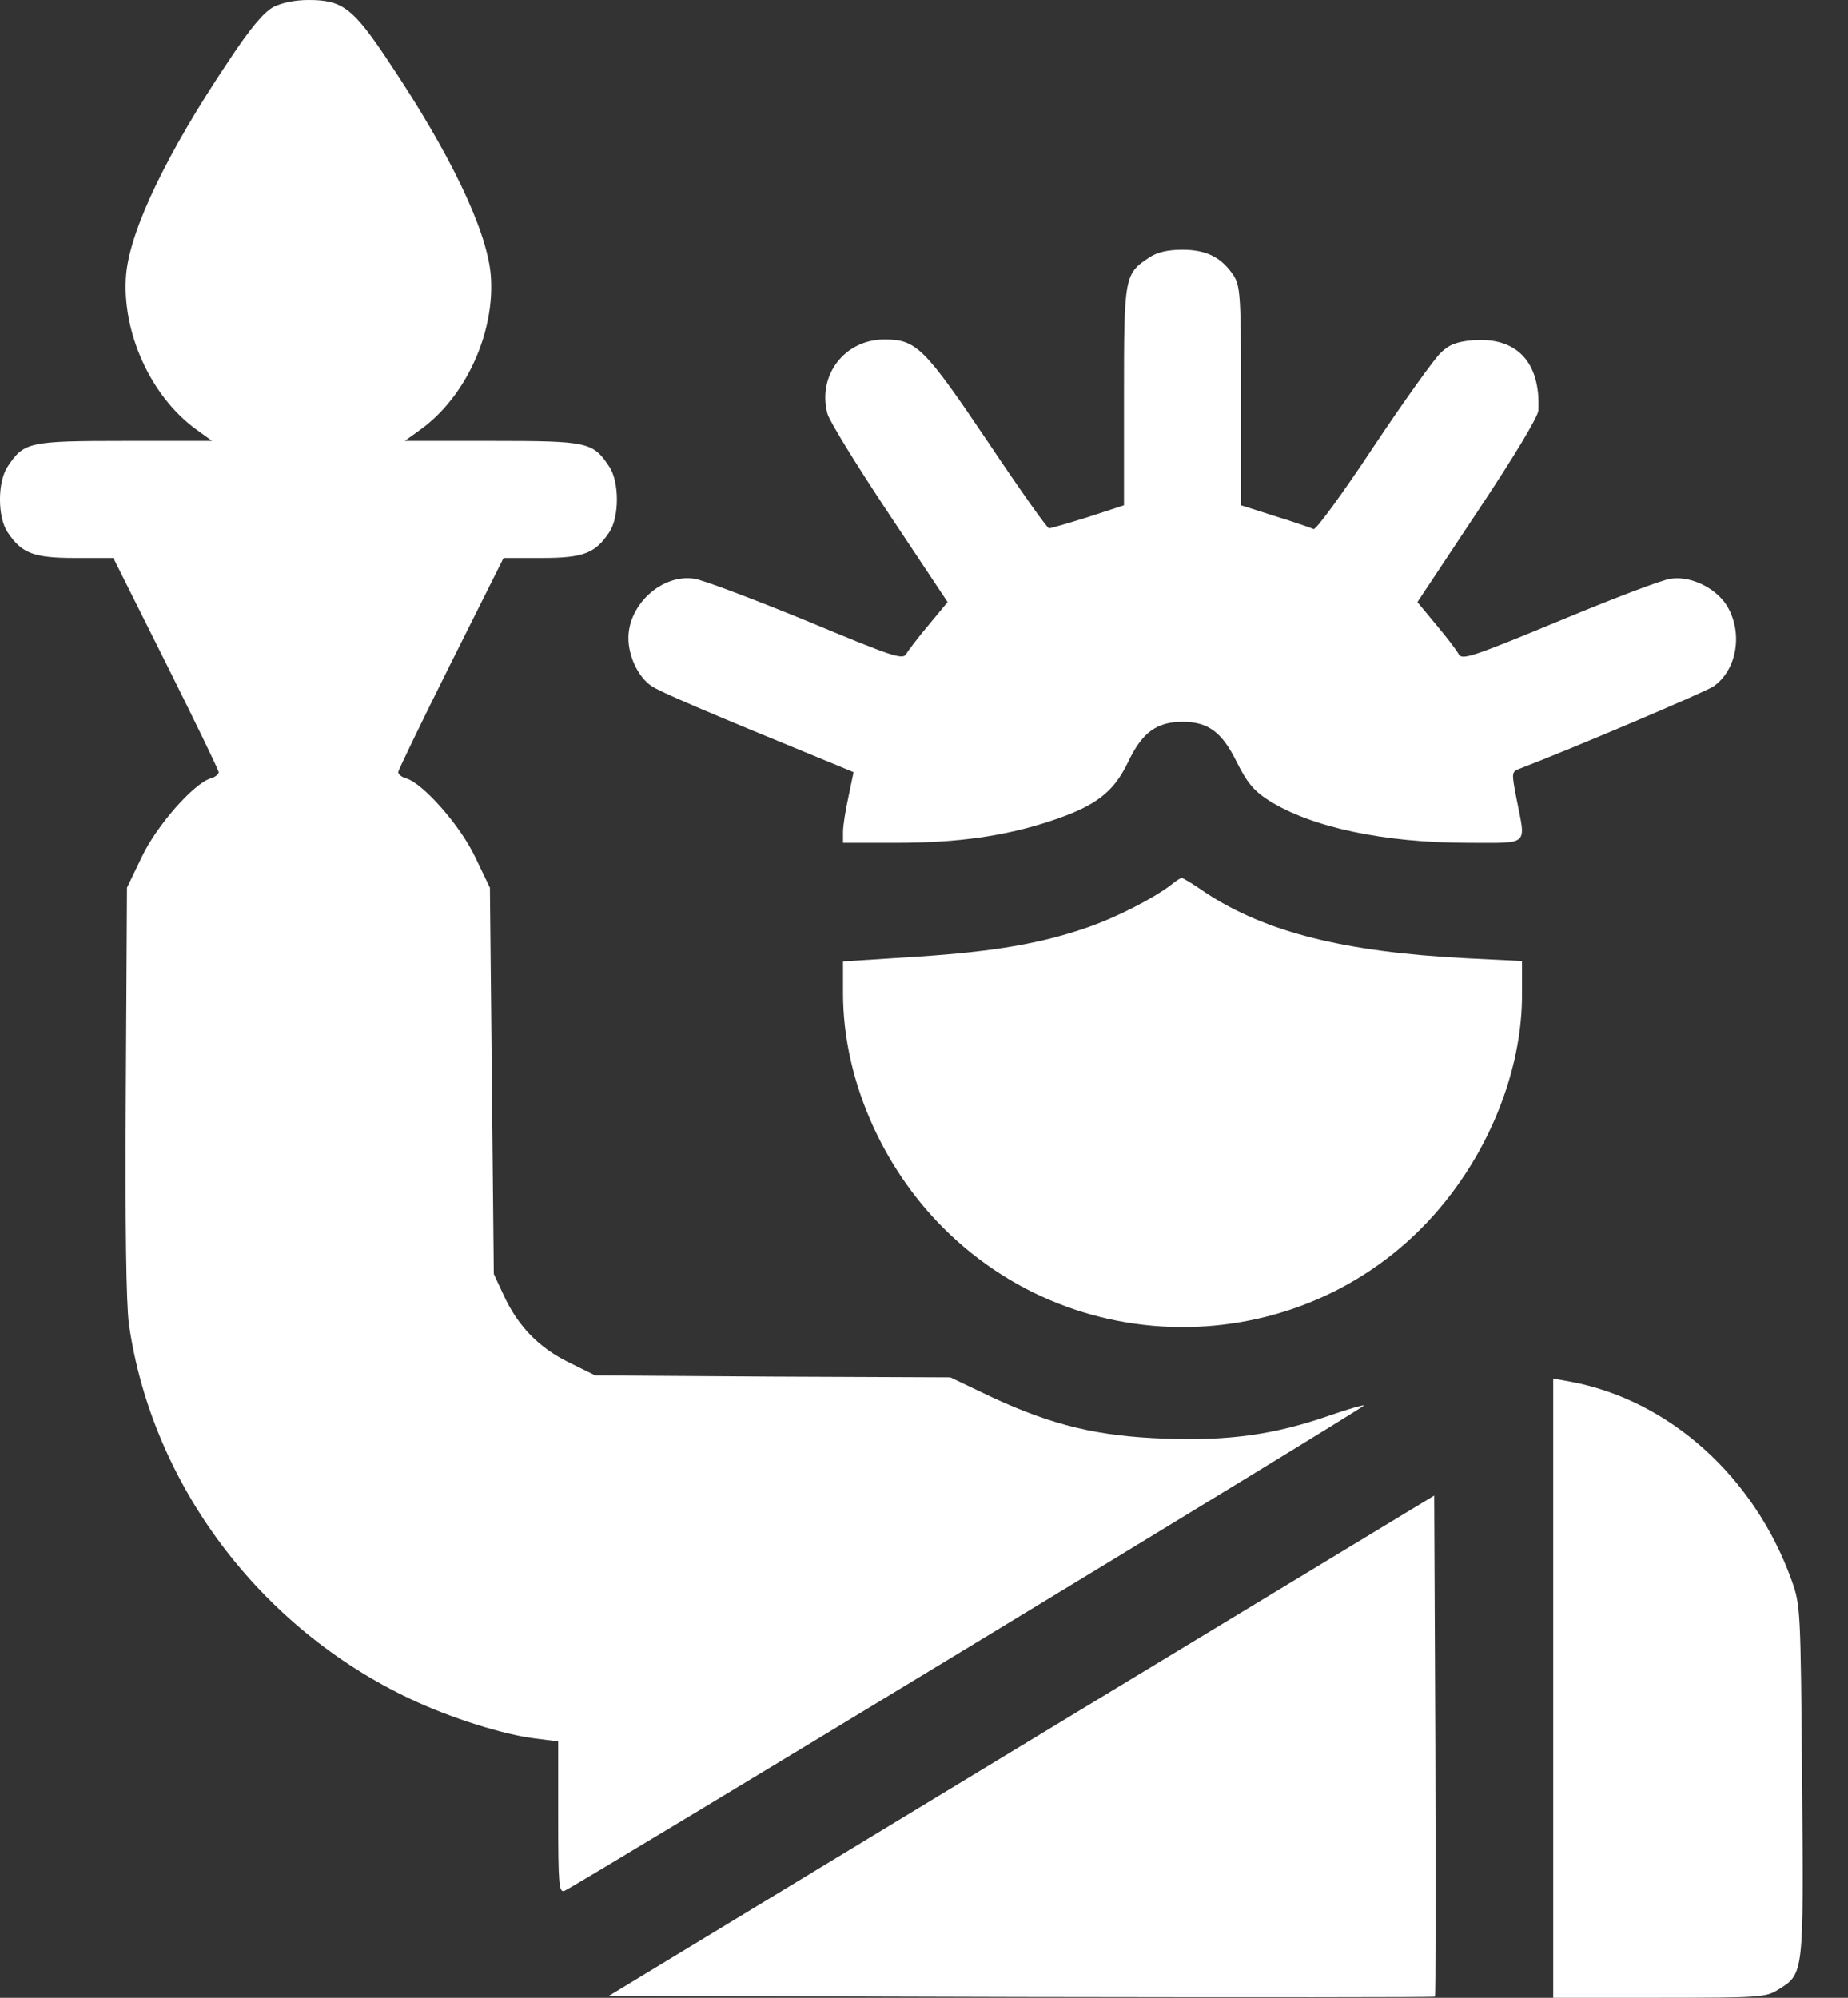
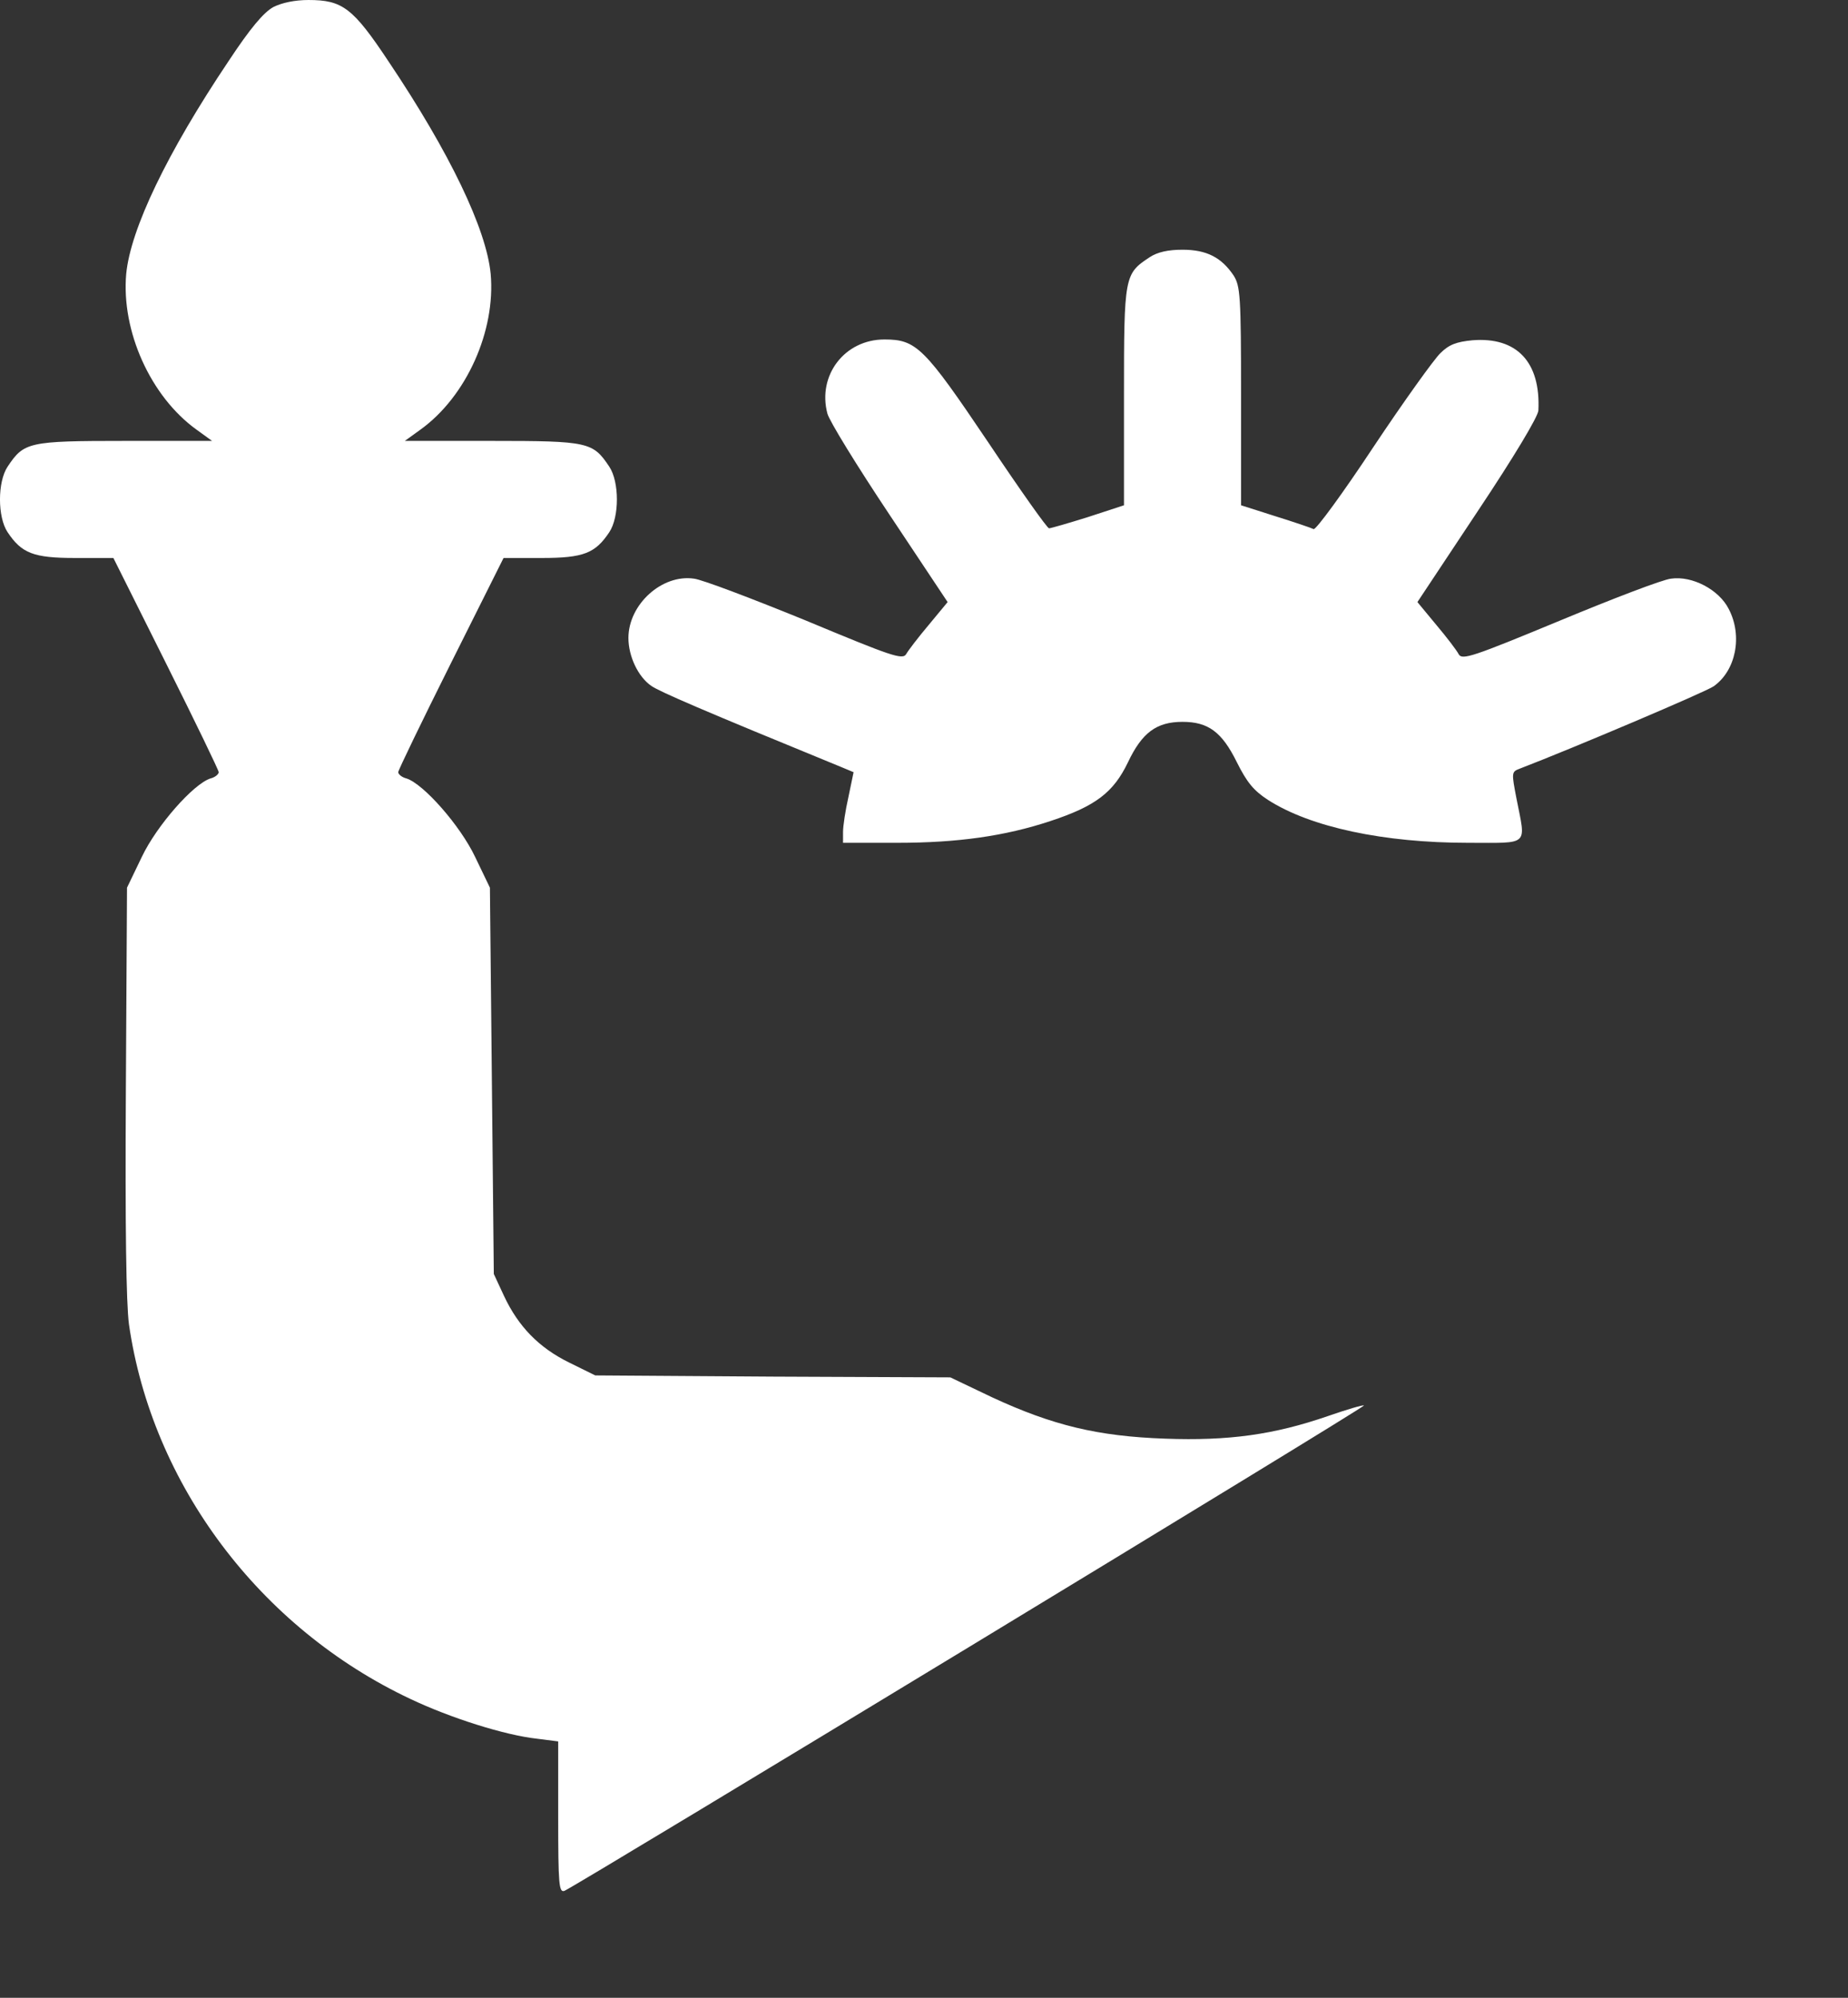
<svg xmlns="http://www.w3.org/2000/svg" width="37" height="40" viewBox="0 0 37 40" fill="none">
  <rect x="0" y="0" width="37" height="40" fill="#333333" stroke="none" />
  <path d="M5.473 0.141C5.277 0.25 5.012 0.563 4.574 1.227C3.348 3.055 2.613 4.586 2.527 5.484C2.426 6.625 3.012 7.938 3.934 8.602L4.246 8.828H2.496C0.566 8.828 0.48 8.852 0.152 9.344C-0.051 9.649 -0.051 10.352 0.152 10.656C0.434 11.078 0.668 11.172 1.504 11.172H2.27L3.324 13.281C3.902 14.438 4.379 15.422 4.379 15.461C4.379 15.5 4.309 15.563 4.215 15.586C3.871 15.695 3.137 16.531 2.84 17.156L2.543 17.773L2.52 21.836C2.504 24.57 2.527 26.102 2.582 26.516C3.043 29.719 5.199 32.594 8.215 34.016C9.02 34.398 10.105 34.742 10.754 34.813L11.176 34.867V36.383C11.176 37.734 11.191 37.898 11.301 37.859C11.504 37.781 27.34 28.172 27.309 28.141C27.293 28.125 26.973 28.219 26.59 28.352C25.504 28.727 24.598 28.852 23.324 28.805C21.98 28.758 21.074 28.539 19.863 27.977L19.027 27.578L15.473 27.563L11.918 27.539L11.395 27.281C10.793 26.985 10.379 26.563 10.09 25.945L9.887 25.508L9.848 21.641L9.809 17.773L9.512 17.156C9.215 16.531 8.48 15.695 8.137 15.586C8.043 15.563 7.973 15.5 7.973 15.461C7.973 15.422 8.449 14.438 9.027 13.281L10.082 11.172H10.848C11.684 11.172 11.918 11.078 12.199 10.656C12.402 10.352 12.402 9.649 12.199 9.344C11.871 8.852 11.785 8.828 9.855 8.828H8.105L8.418 8.602C9.34 7.938 9.926 6.625 9.824 5.484C9.738 4.586 9.004 3.055 7.777 1.227C7.066 0.156 6.855 8.01086e-05 6.176 8.01086e-05C5.902 8.01086e-05 5.645 0.055 5.473 0.141Z" fill="white" />
  <path d="M23.02 5.149C22.512 5.484 22.504 5.516 22.504 7.93V10.117L21.785 10.352C21.387 10.477 21.035 10.578 21.004 10.578C20.973 10.586 20.426 9.813 19.793 8.867C18.504 6.953 18.348 6.797 17.707 6.797C16.91 6.797 16.363 7.516 16.566 8.281C16.605 8.43 17.168 9.344 17.809 10.305L18.973 12.055L18.598 12.508C18.387 12.758 18.184 13.024 18.145 13.094C18.074 13.219 17.855 13.141 16.129 12.422C15.059 11.985 14.051 11.602 13.895 11.586C13.254 11.492 12.582 12.102 12.582 12.774C12.582 13.141 12.777 13.555 13.043 13.735C13.215 13.852 14.043 14.211 16.848 15.36L17.09 15.461L16.988 15.953C16.926 16.227 16.879 16.539 16.879 16.656V16.875H17.965C19.168 16.875 20.121 16.742 21.035 16.438C21.934 16.141 22.293 15.867 22.582 15.266C22.863 14.672 23.152 14.453 23.676 14.453C24.191 14.453 24.465 14.656 24.762 15.258C24.965 15.664 25.098 15.828 25.387 16.016C26.238 16.563 27.707 16.875 29.395 16.875C30.637 16.875 30.551 16.953 30.363 15.992C30.262 15.469 30.262 15.453 30.426 15.391C31.504 14.977 34.152 13.852 34.309 13.742C34.754 13.43 34.895 12.735 34.613 12.195C34.418 11.805 33.879 11.524 33.457 11.586C33.293 11.602 32.293 11.985 31.223 12.43C29.488 13.149 29.277 13.219 29.207 13.102C29.168 13.024 28.965 12.758 28.754 12.508L28.379 12.055L29.582 10.242C30.316 9.141 30.793 8.344 30.801 8.219C30.848 7.25 30.371 6.742 29.48 6.813C29.16 6.844 29.012 6.899 28.84 7.07C28.715 7.188 28.105 8.039 27.496 8.953C26.887 9.875 26.348 10.61 26.301 10.594C26.254 10.57 25.91 10.453 25.535 10.336L24.848 10.117V7.93C24.848 5.922 24.832 5.727 24.699 5.516C24.457 5.156 24.16 5 23.676 5C23.387 5 23.176 5.047 23.02 5.149Z" fill="white" />
-   <path d="M23.434 17.727C23.082 17.992 22.371 18.359 21.793 18.562C20.855 18.891 19.902 19.055 18.348 19.156L16.879 19.25V19.891C16.879 21.57 17.637 23.336 18.887 24.586C21.793 27.492 26.605 27.164 29.066 23.891C29.957 22.711 30.473 21.258 30.473 19.922V19.242L29.363 19.187C26.918 19.062 25.332 18.664 24.129 17.867C23.895 17.703 23.684 17.578 23.66 17.578C23.637 17.578 23.535 17.641 23.434 17.727Z" fill="white" />
-   <path d="M31.098 33.797V40H33.215C35.191 40 35.355 39.992 35.59 39.844C36.121 39.516 36.113 39.578 36.082 35.664C36.051 32.219 36.051 32.141 35.871 31.641C35.129 29.57 33.418 28.031 31.441 27.664L31.098 27.602V33.797Z" fill="white" />
-   <path d="M20.449 34.953L12.191 39.961L20.441 39.984C24.988 39.992 28.715 39.992 28.73 39.977C28.746 39.961 28.746 37.695 28.738 34.945L28.715 29.945L20.449 34.953Z" fill="white" />
</svg>